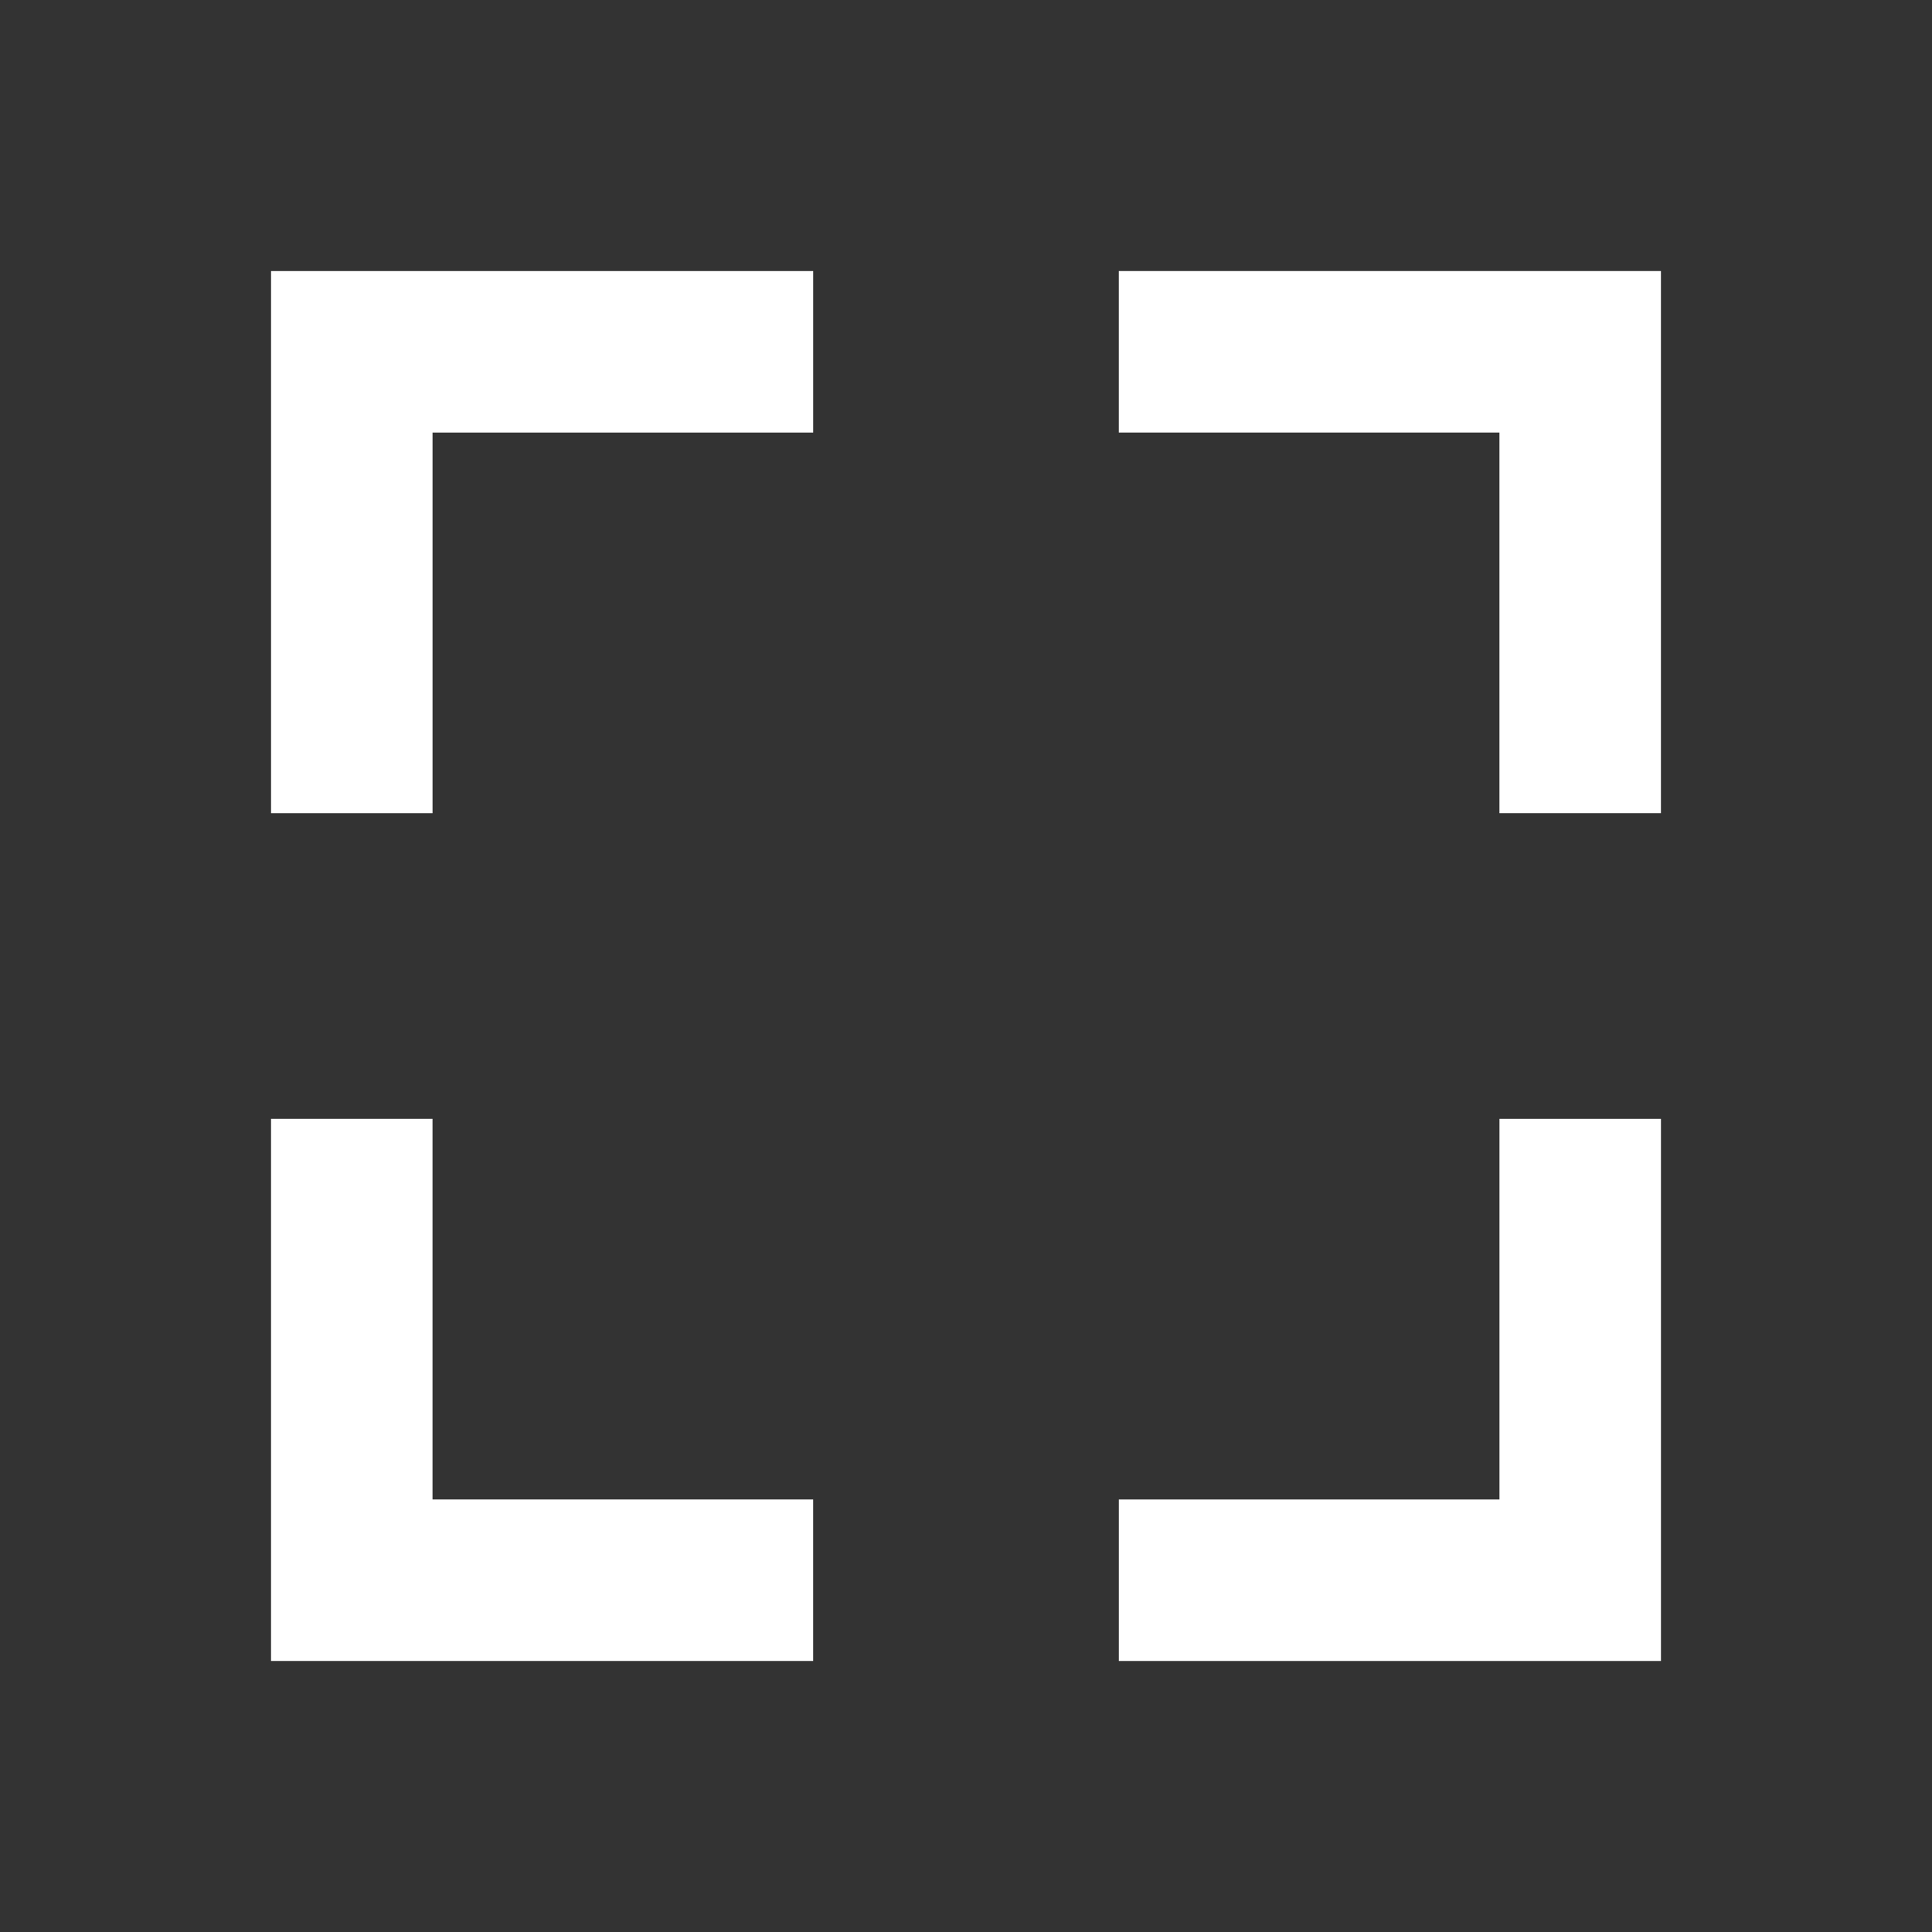
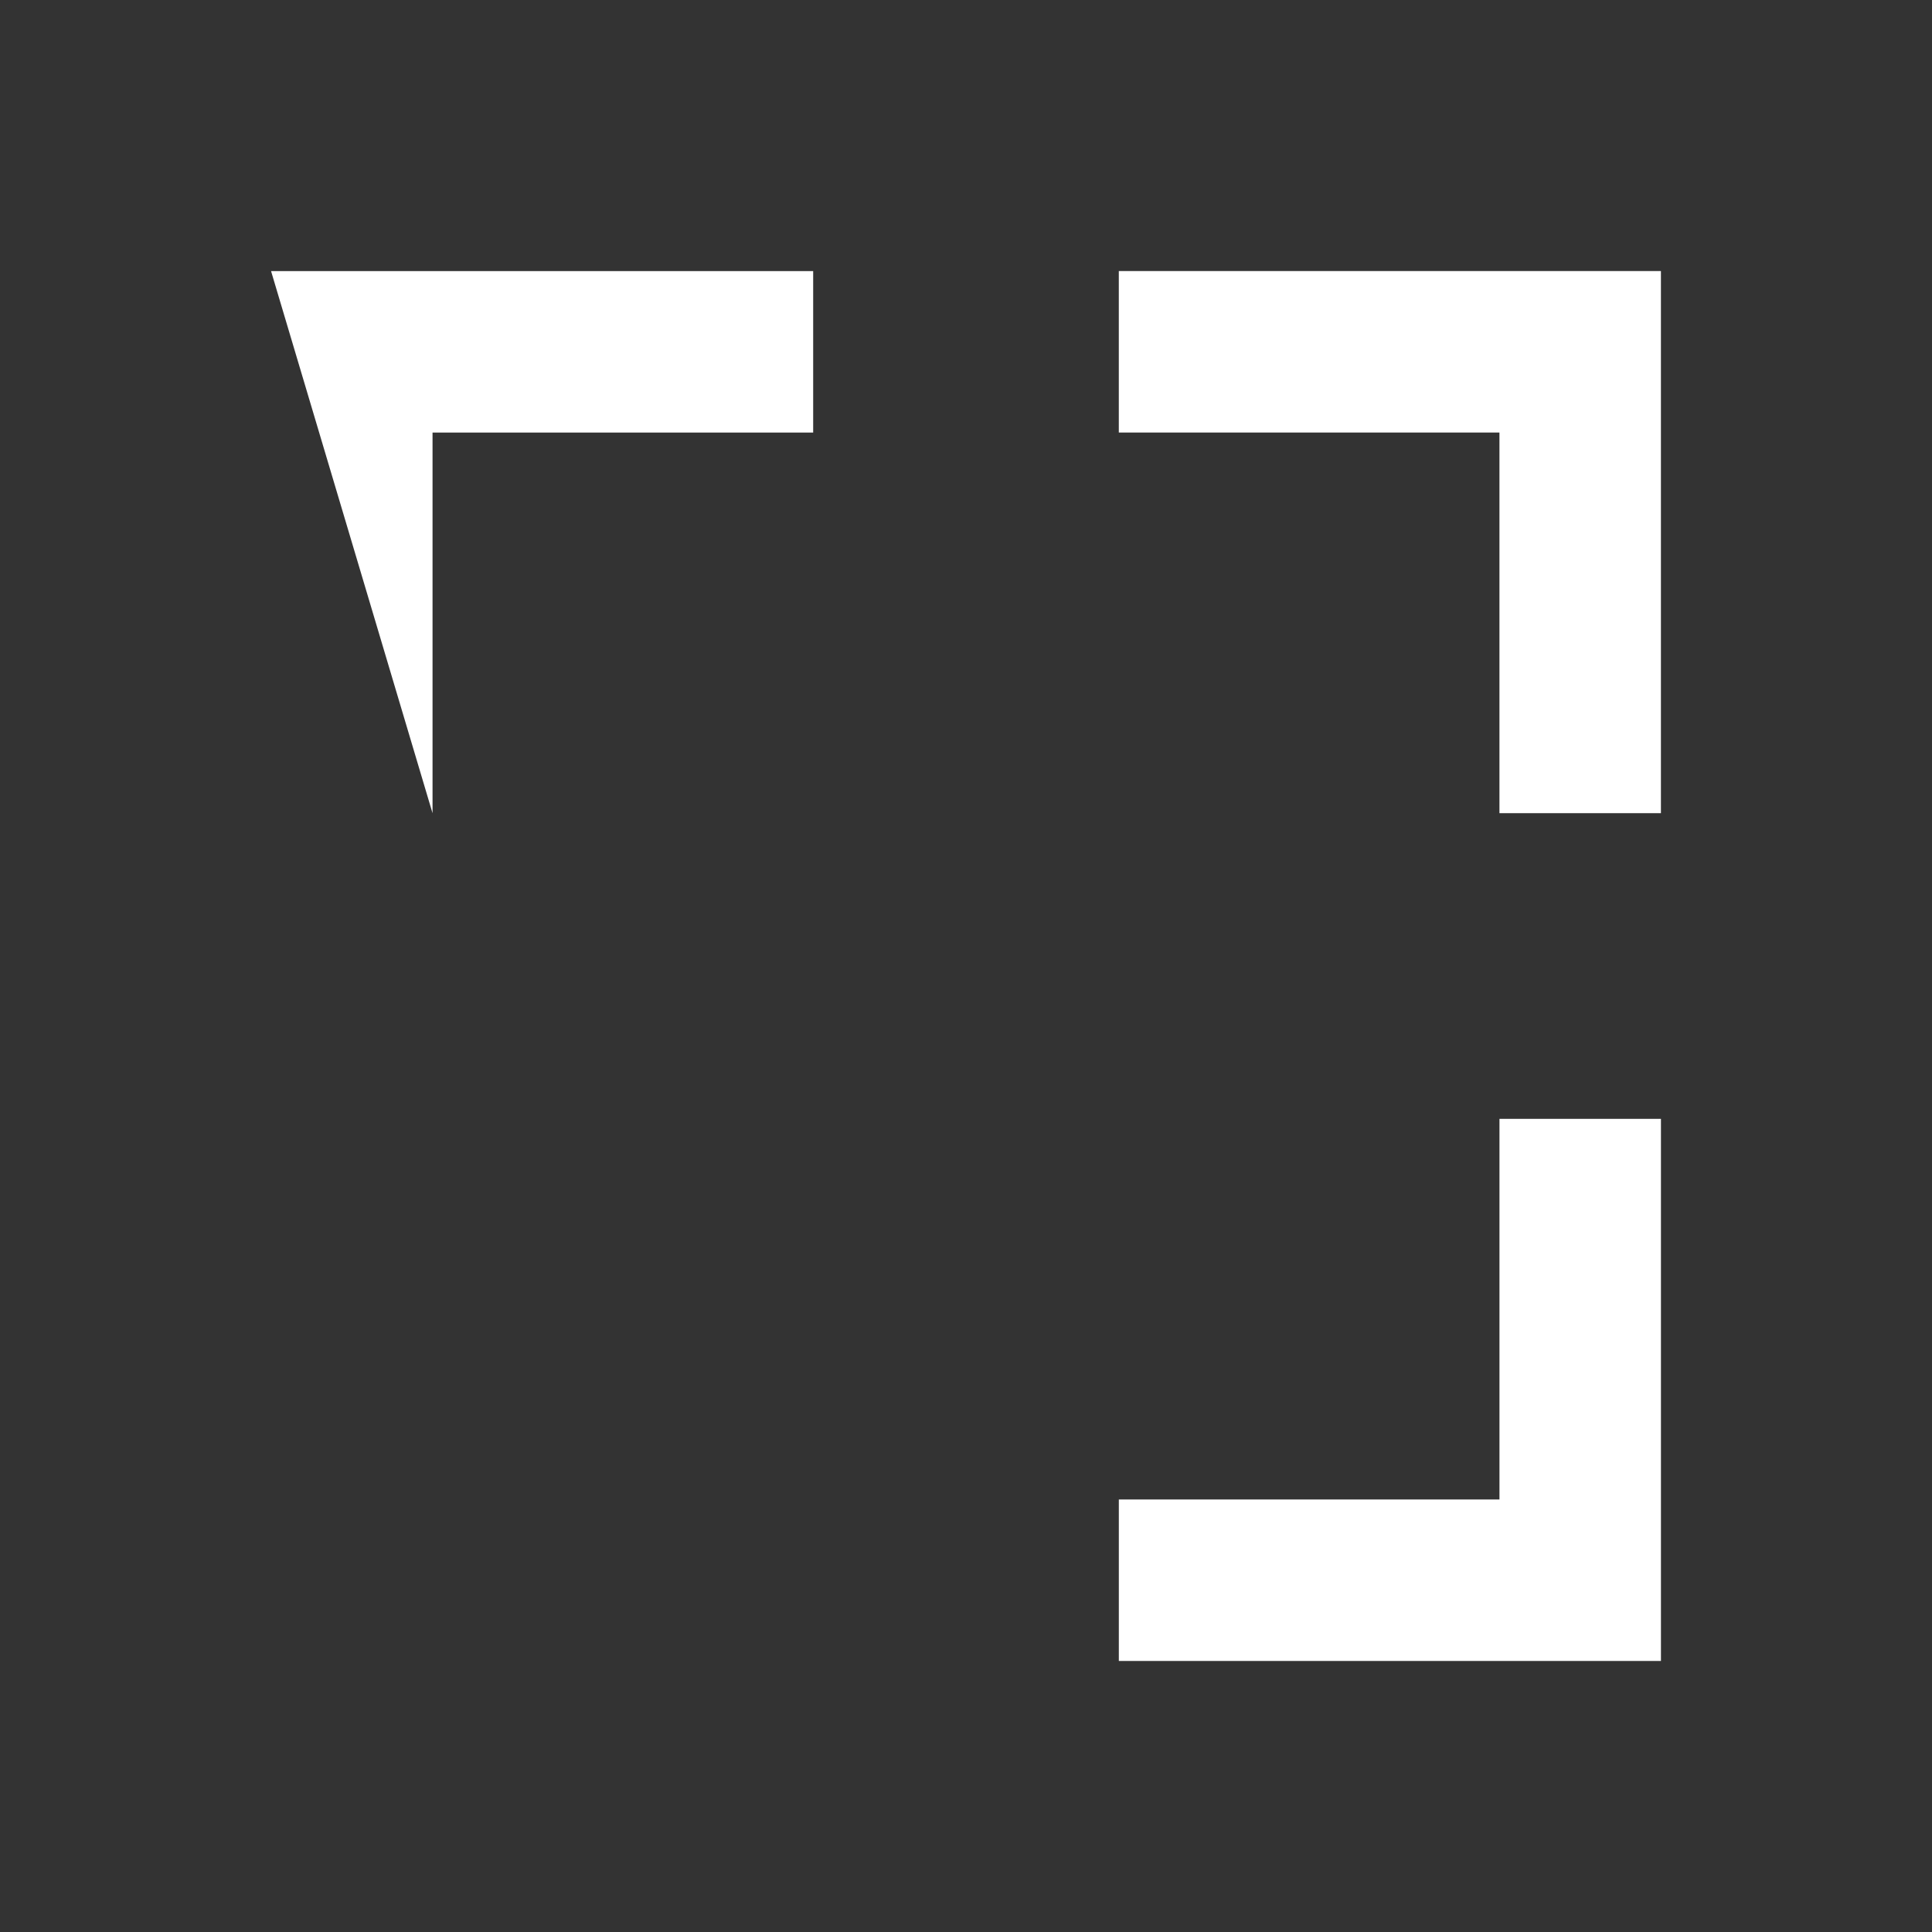
<svg xmlns="http://www.w3.org/2000/svg" width="23.688" height="23.689" viewBox="0 0 23.688 23.689">
  <rect x="0" y="0" width="23.688" height="23.689" fill="#333333" stroke="none" />
  <g transform="translate(17.041 0) rotate(45)">
    <g transform="translate(9.4 6.1) rotate(180)">
      <path d="M6.7,8.1,2,3.4,3.4,2,6.7,5.3,10,2l1.4,1.4Z" transform="translate(-2 -2)" fill="#fff" />
    </g>
    <g transform="translate(0 18)">
-       <path d="M6.7,8.1,2,3.4,3.4,2,6.7,5.3,10,2l1.4,1.4Z" transform="translate(-2 -2)" fill="#fff" />
-     </g>
+       </g>
  </g>
  <g transform="translate(0 6.647) rotate(-45)">
    <g transform="translate(9.4 6.1) rotate(180)">
-       <path d="M6.7,8.1,2,3.4,3.4,2,6.7,5.3,10,2l1.4,1.4Z" transform="translate(-2 -2)" fill="#fff" />
+       <path d="M6.7,8.1,2,3.4,3.4,2,6.7,5.3,10,2Z" transform="translate(-2 -2)" fill="#fff" />
    </g>
    <g transform="translate(0 18)">
      <path d="M6.7,8.1,2,3.4,3.4,2,6.7,5.3,10,2l1.4,1.4Z" transform="translate(-2 -2)" fill="#fff" />
    </g>
  </g>
</svg>